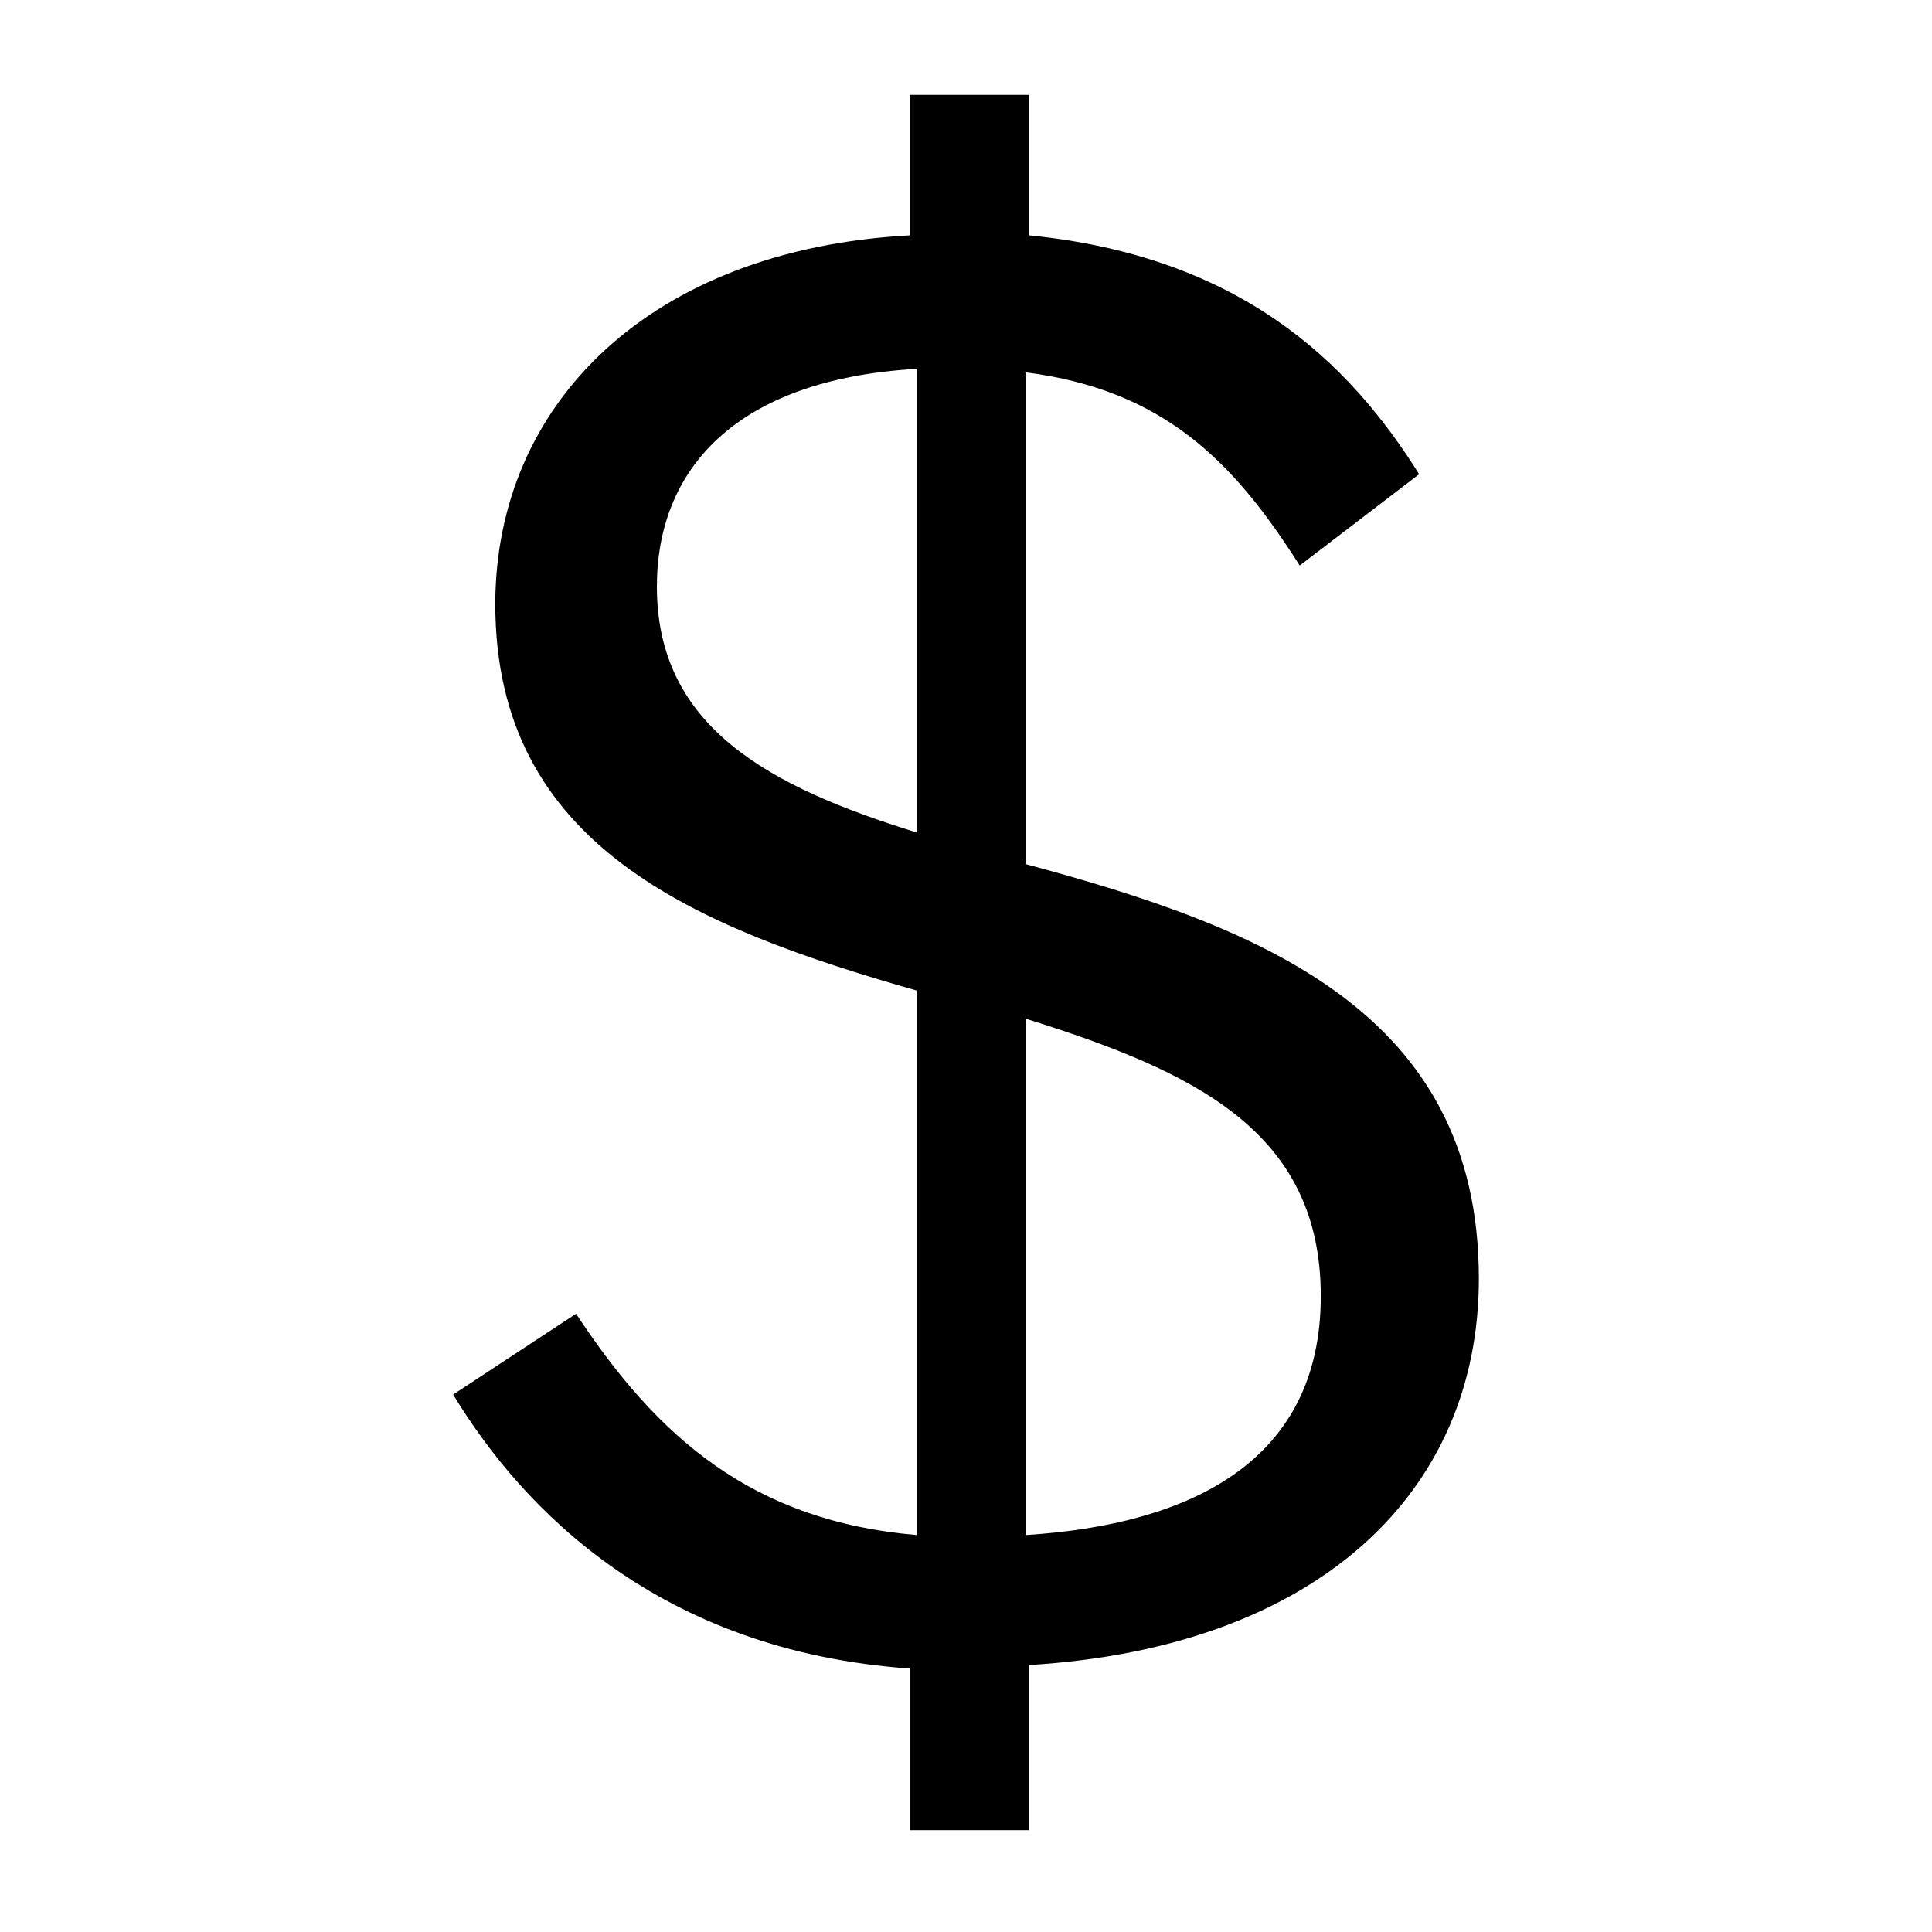
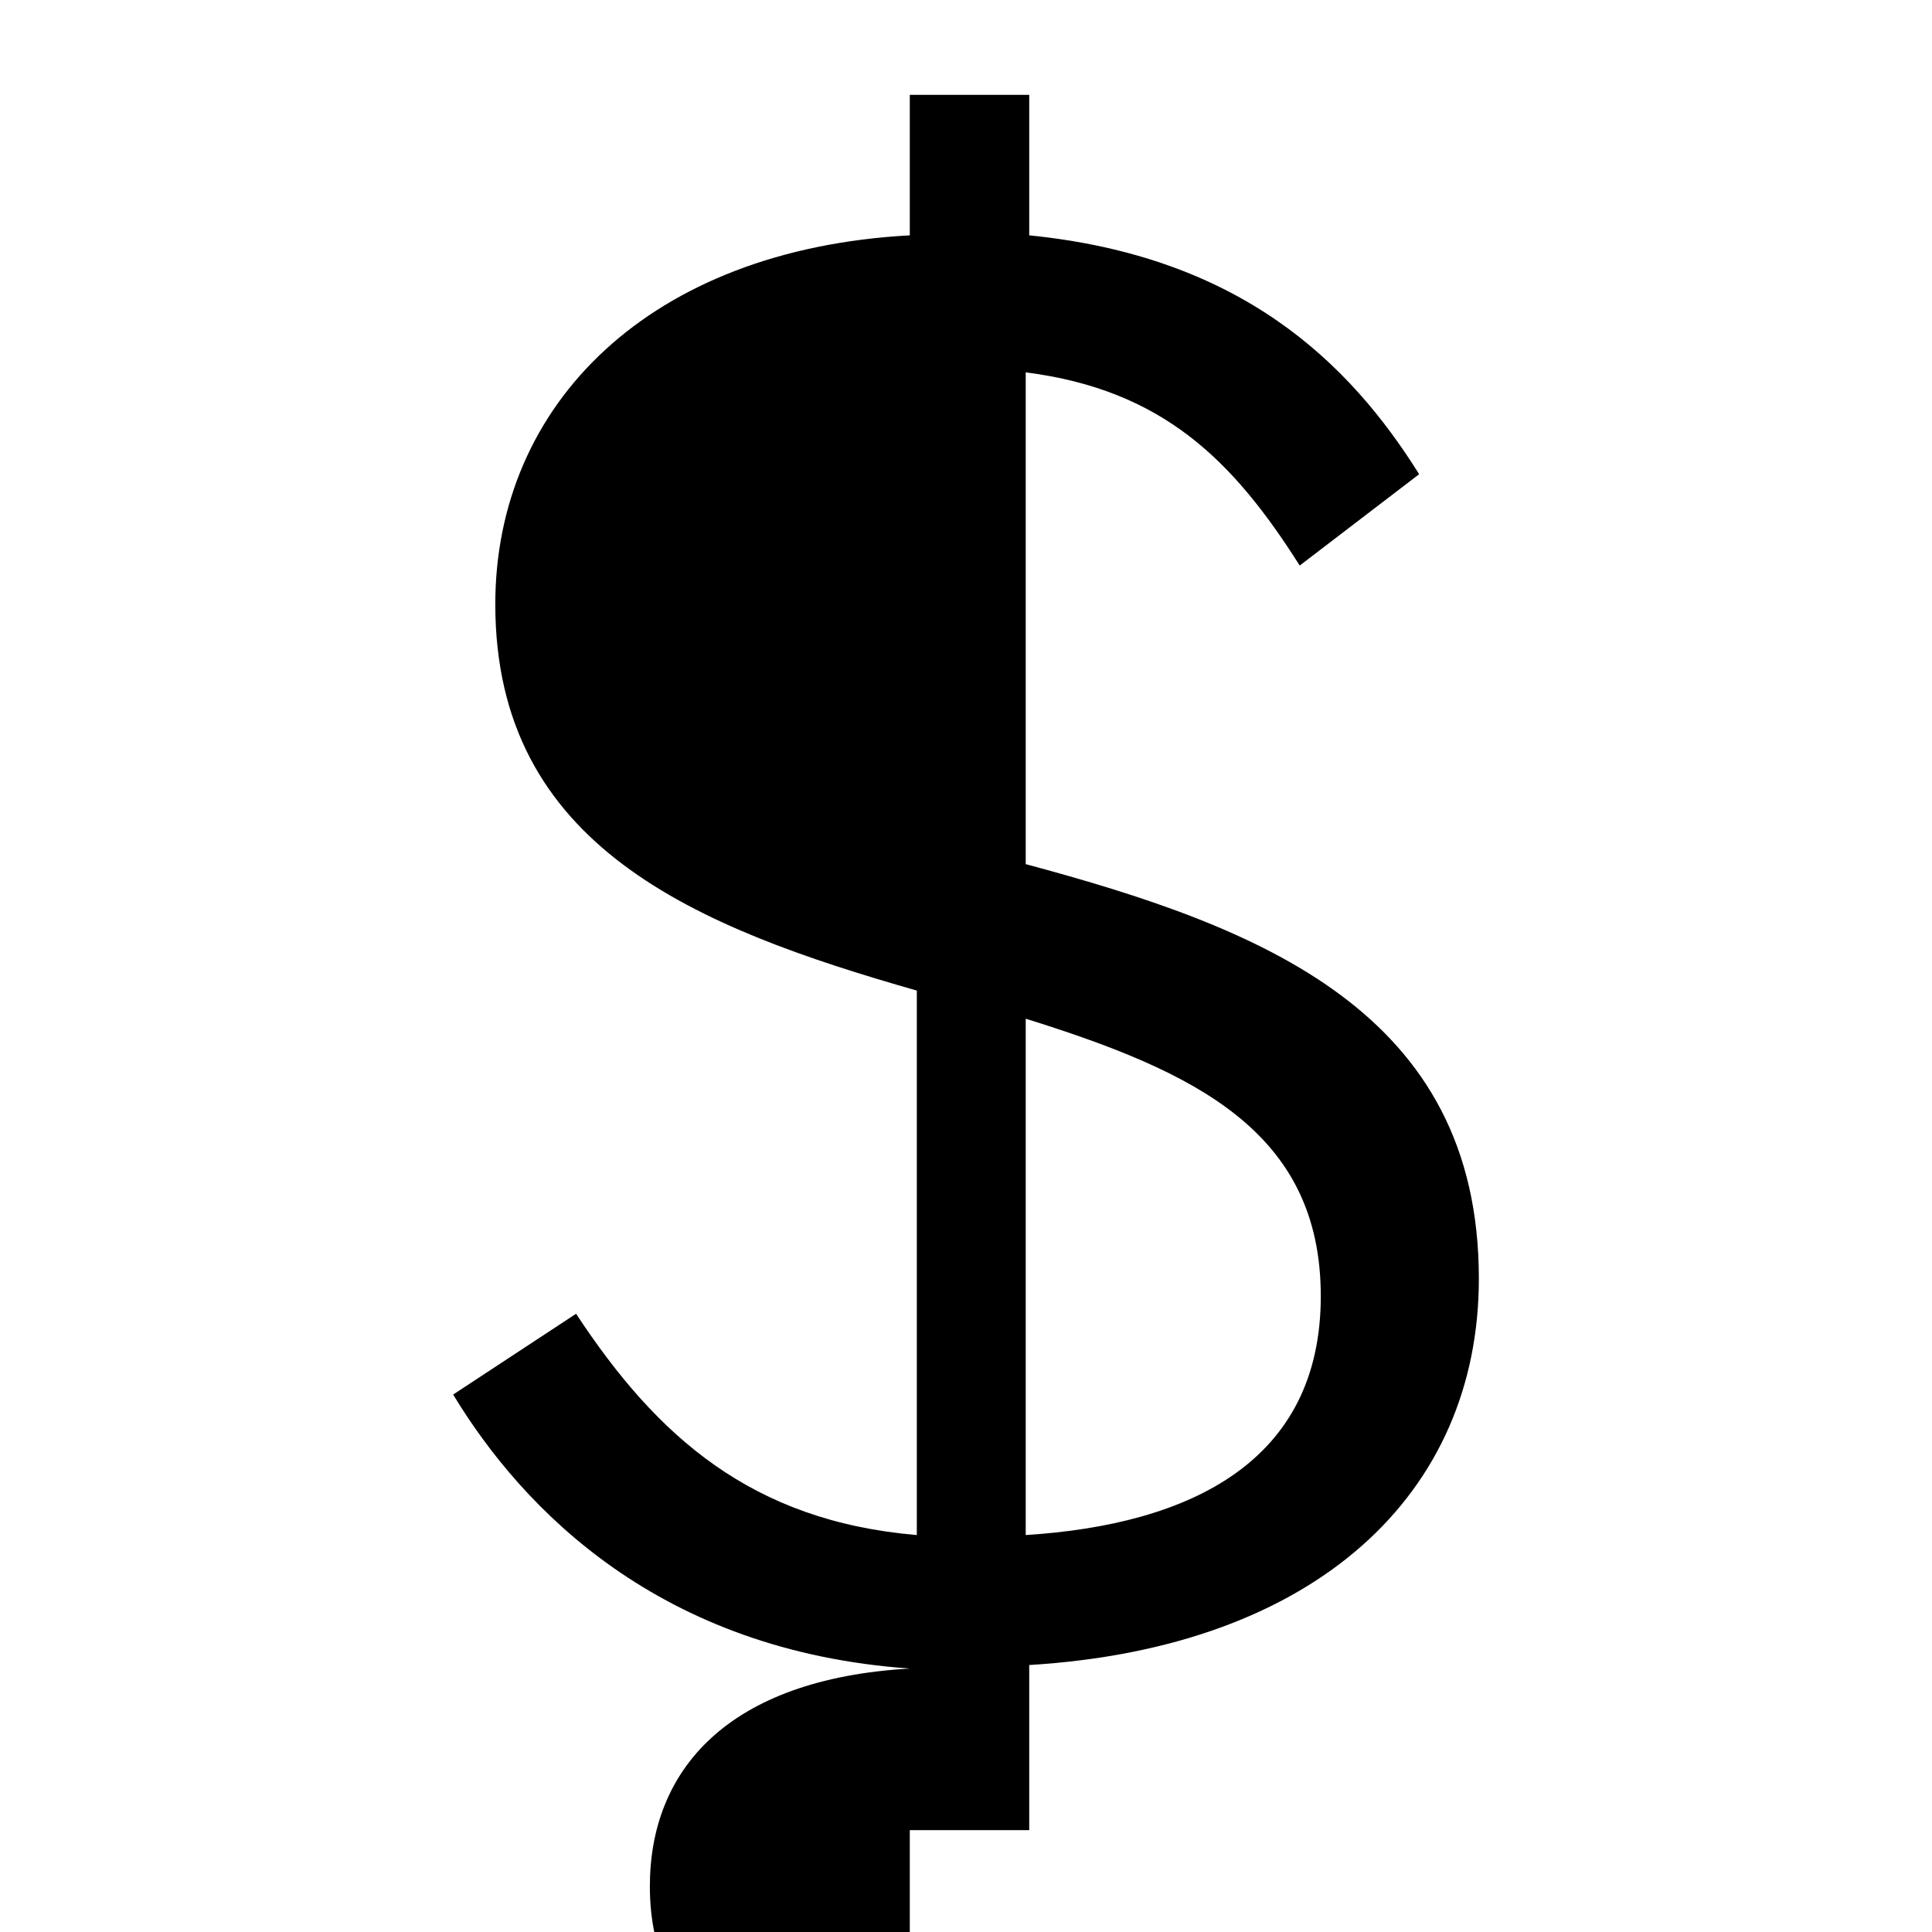
<svg xmlns="http://www.w3.org/2000/svg" version="1.1" id="Layer_1" focusable="false" x="0px" y="0px" viewBox="0 0 55 55" style="enable-background:new 0 0 55 55;" xml:space="preserve">
-   <path d="M25.9,47.5c-7.1-0.5-11-4.5-13-7.8l3.5-2.3c2.3,3.5,5,5.9,9.7,6.3V28.2c-6.3-1.8-12-4.1-12-11c0-5.7,4.4-10.1,11.8-10.5V2.7  h3.4v4c6,0.6,9.1,3.6,11.1,6.8L37,16.1c-1.9-3-3.9-5-7.8-5.5v14c6.7,1.8,12.9,4.2,12.9,11.8c0,6.1-4.6,10.5-12.8,11v4.7h-3.4V47.5z   M26.1,10.5c-5.2,0.3-7.4,2.9-7.4,6.2c0,4,3.2,5.7,7.4,7V10.5z M29.2,43.7c4.7-0.3,8.4-2.1,8.4-6.8c0-4.7-3.6-6.4-8.4-7.9V43.7z" />
+   <path d="M25.9,47.5c-7.1-0.5-11-4.5-13-7.8l3.5-2.3c2.3,3.5,5,5.9,9.7,6.3V28.2c-6.3-1.8-12-4.1-12-11c0-5.7,4.4-10.1,11.8-10.5V2.7  h3.4v4c6,0.6,9.1,3.6,11.1,6.8L37,16.1c-1.9-3-3.9-5-7.8-5.5v14c6.7,1.8,12.9,4.2,12.9,11.8c0,6.1-4.6,10.5-12.8,11v4.7h-3.4V47.5z   c-5.2,0.3-7.4,2.9-7.4,6.2c0,4,3.2,5.7,7.4,7V10.5z M29.2,43.7c4.7-0.3,8.4-2.1,8.4-6.8c0-4.7-3.6-6.4-8.4-7.9V43.7z" />
</svg>